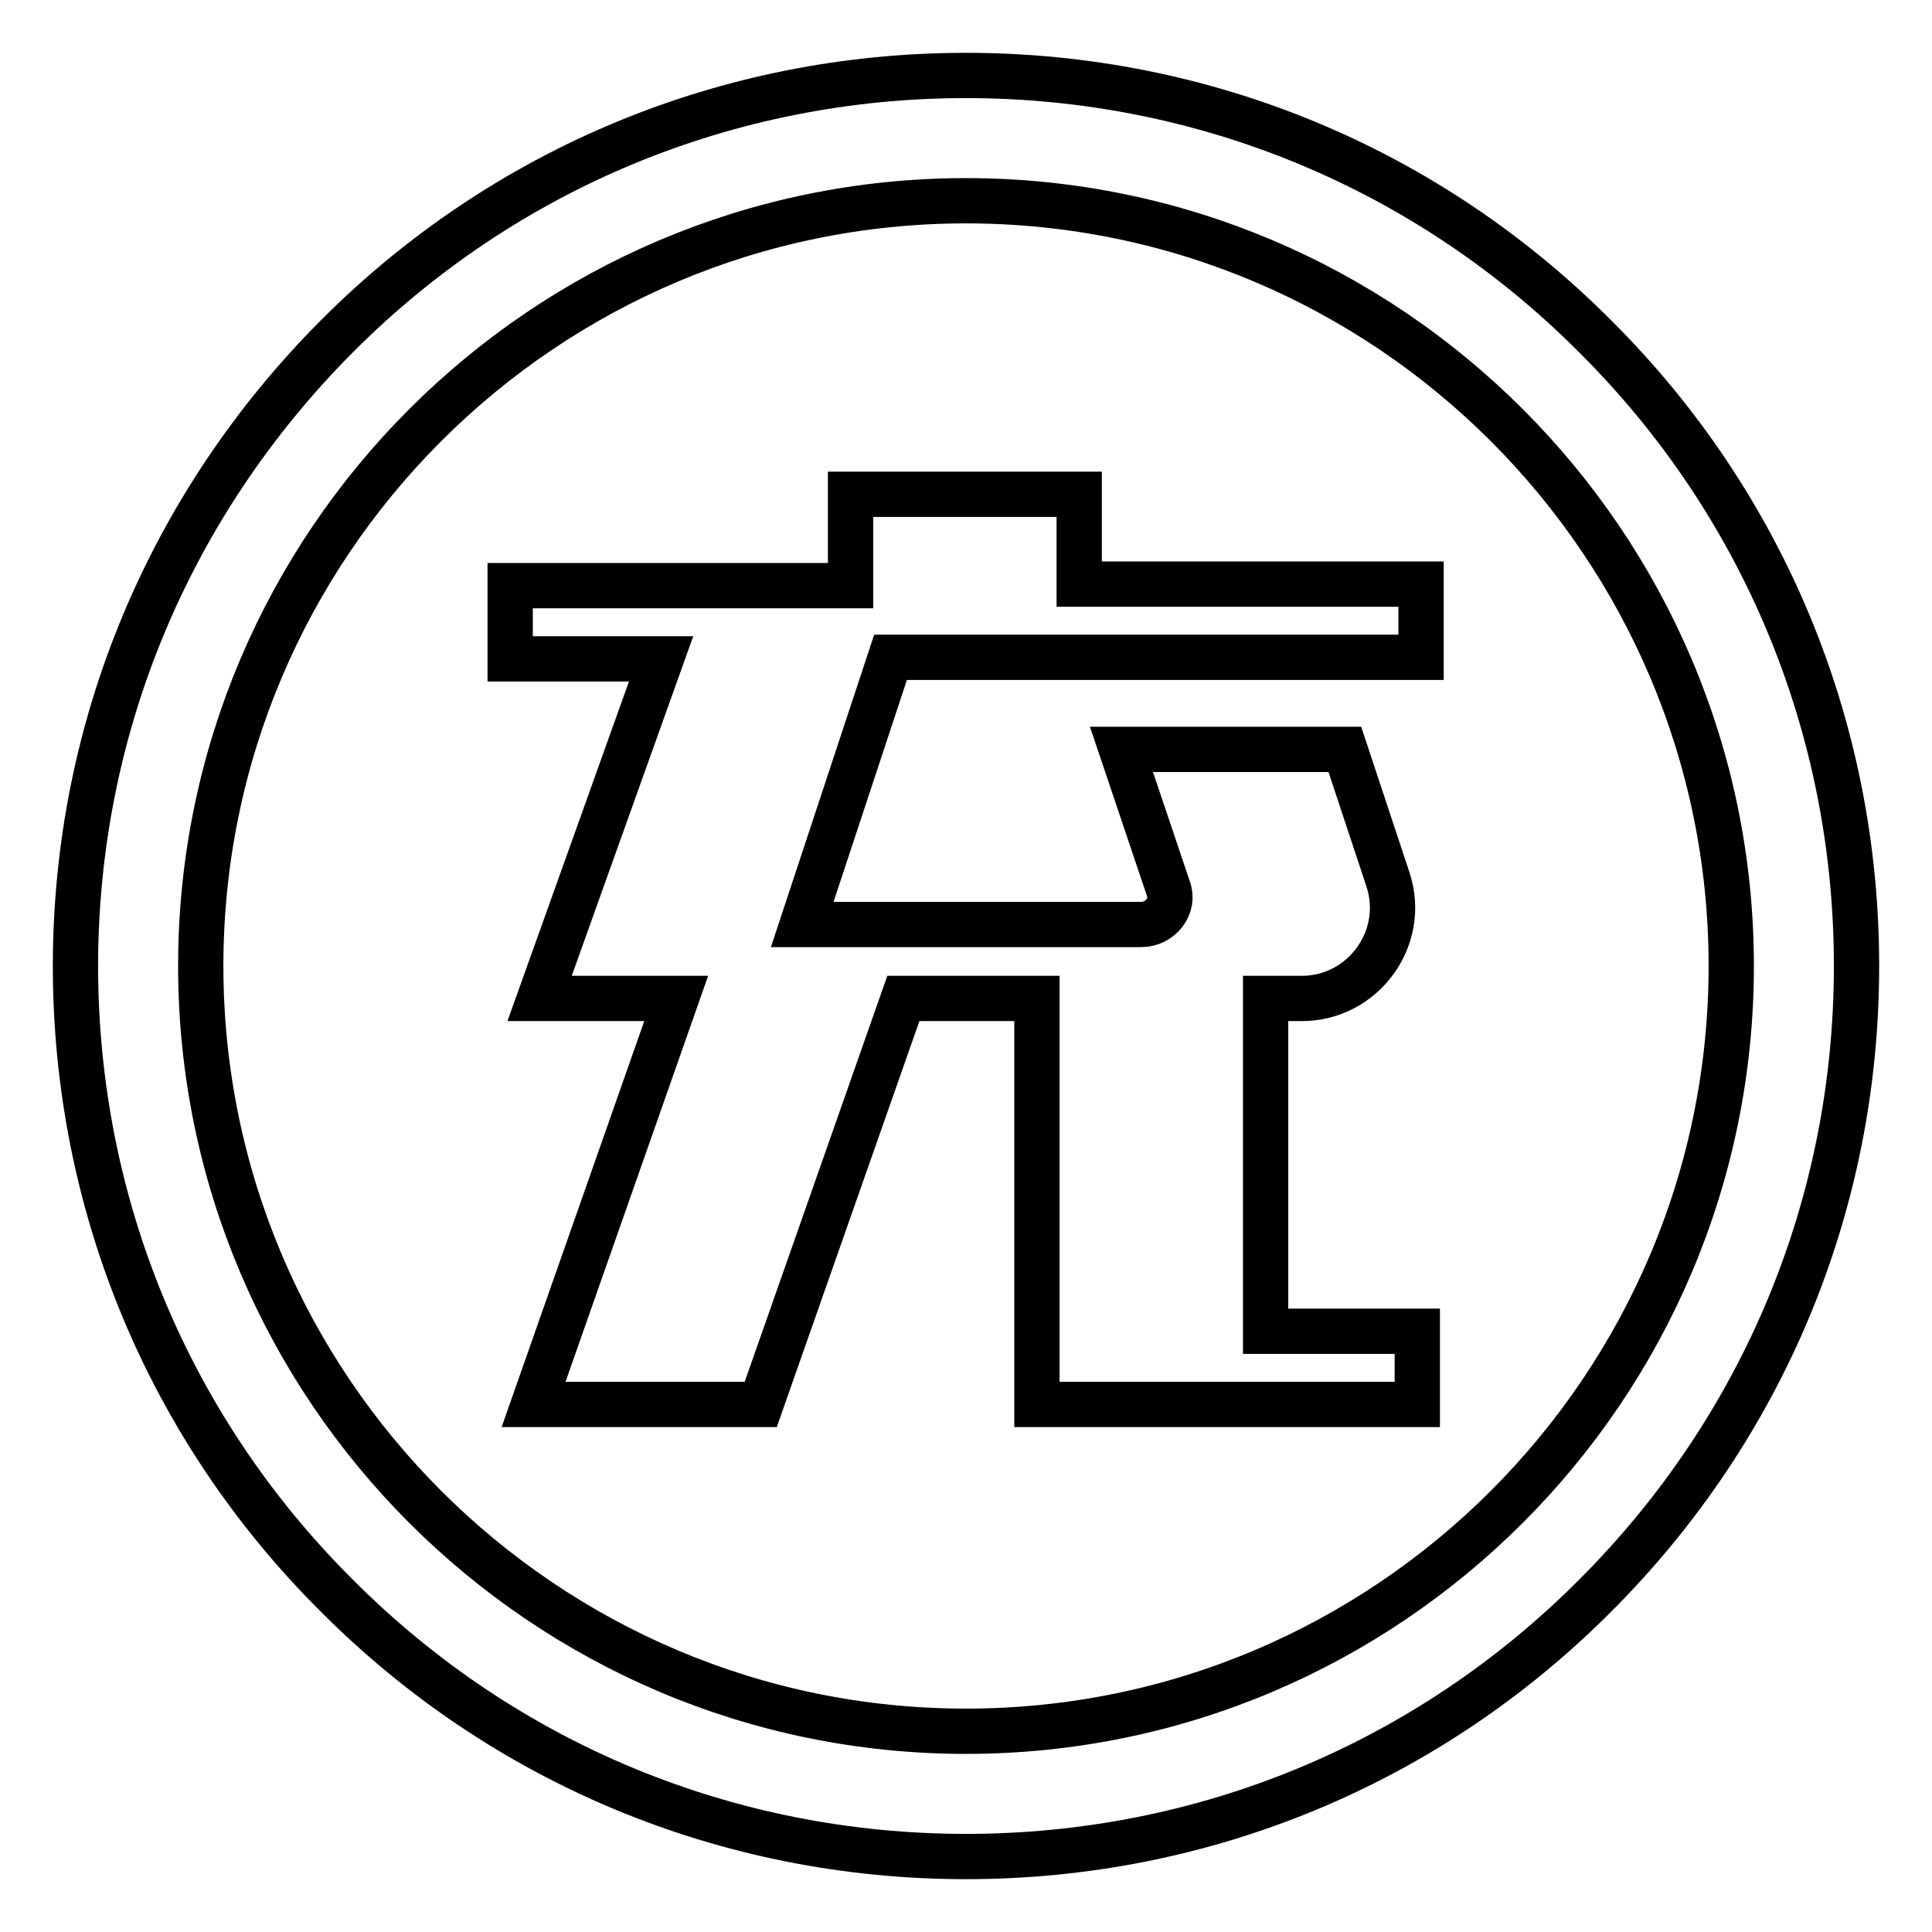
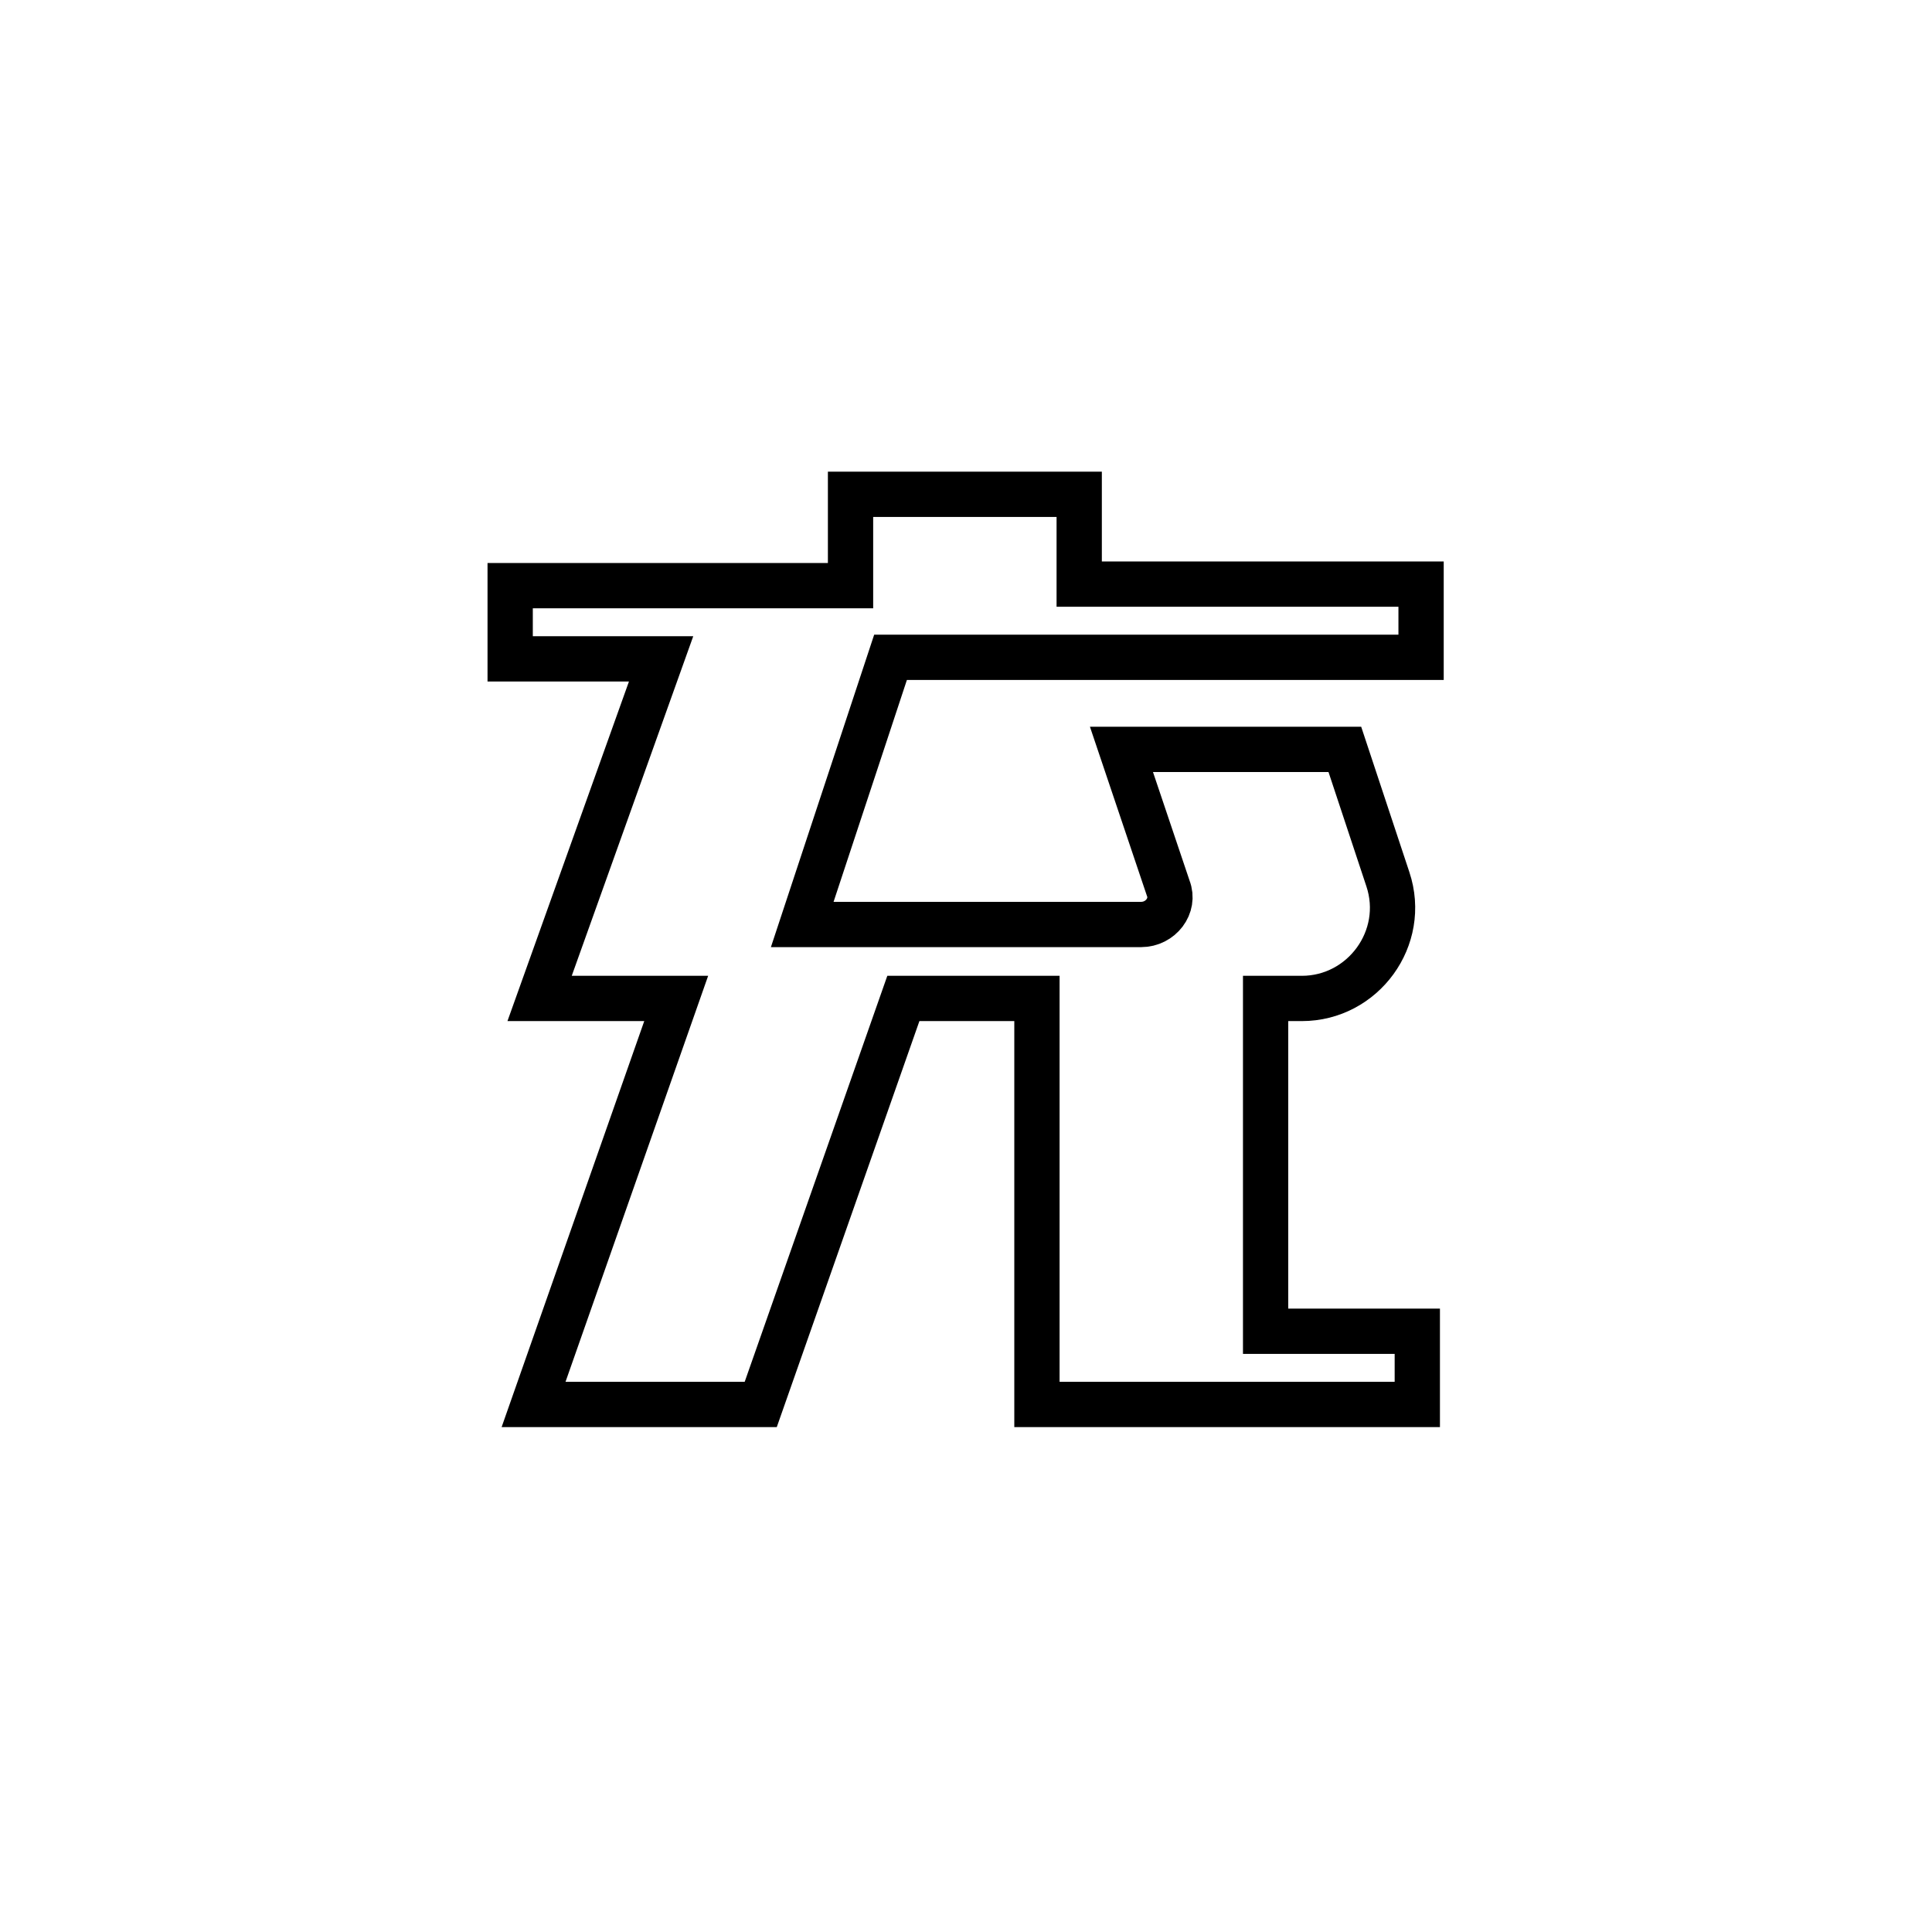
<svg xmlns="http://www.w3.org/2000/svg" version="1.1" x="0px" y="0px" viewBox="0 0 256 256" enable-background="new 0 0 256 256" xml:space="preserve">
  <g>
-     <path stroke-width="6" fill-opacity="0" stroke="#000000" d="M211.4,44.6C189.2,22.3,159.5,10,128,10c-31.5,0-61.2,12.3-83.4,34.6S10,96.5,10,128 c0,31.5,12.3,61.2,34.6,83.4C66.8,233.7,96.5,246,128,246c31.5,0,61.2-12.3,83.4-34.6c22.3-22.3,34.6-51.9,34.6-83.4 C246,96.5,233.7,66.8,211.4,44.6L211.4,44.6z M128,229.4c-55.9,0-101.4-45.5-101.4-101.4S72.1,26.6,128,26.6S229.4,72.1,229.4,128 S183.9,229.4,128,229.4z" />
    <path stroke-width="6" fill-opacity="0" stroke="#000000" d="M143,65.5h-30.3v12.1H67.6v9.7h20l-16.1,45h18.1l-18.9,53.8h30.1l18.9-53.8h17.7v53.8h50.4v-9.7h-20.1 v-44.1h4.8c8.1,0,14-8,11.4-15.8l-5.7-17.2h-29.6l6.2,18.4c0.9,2.3-1,4.8-3.6,4.8h-44.9l11.7-35.4h70.3v-9.7H143L143,65.5L143,65.5 z" />
  </g>
</svg>